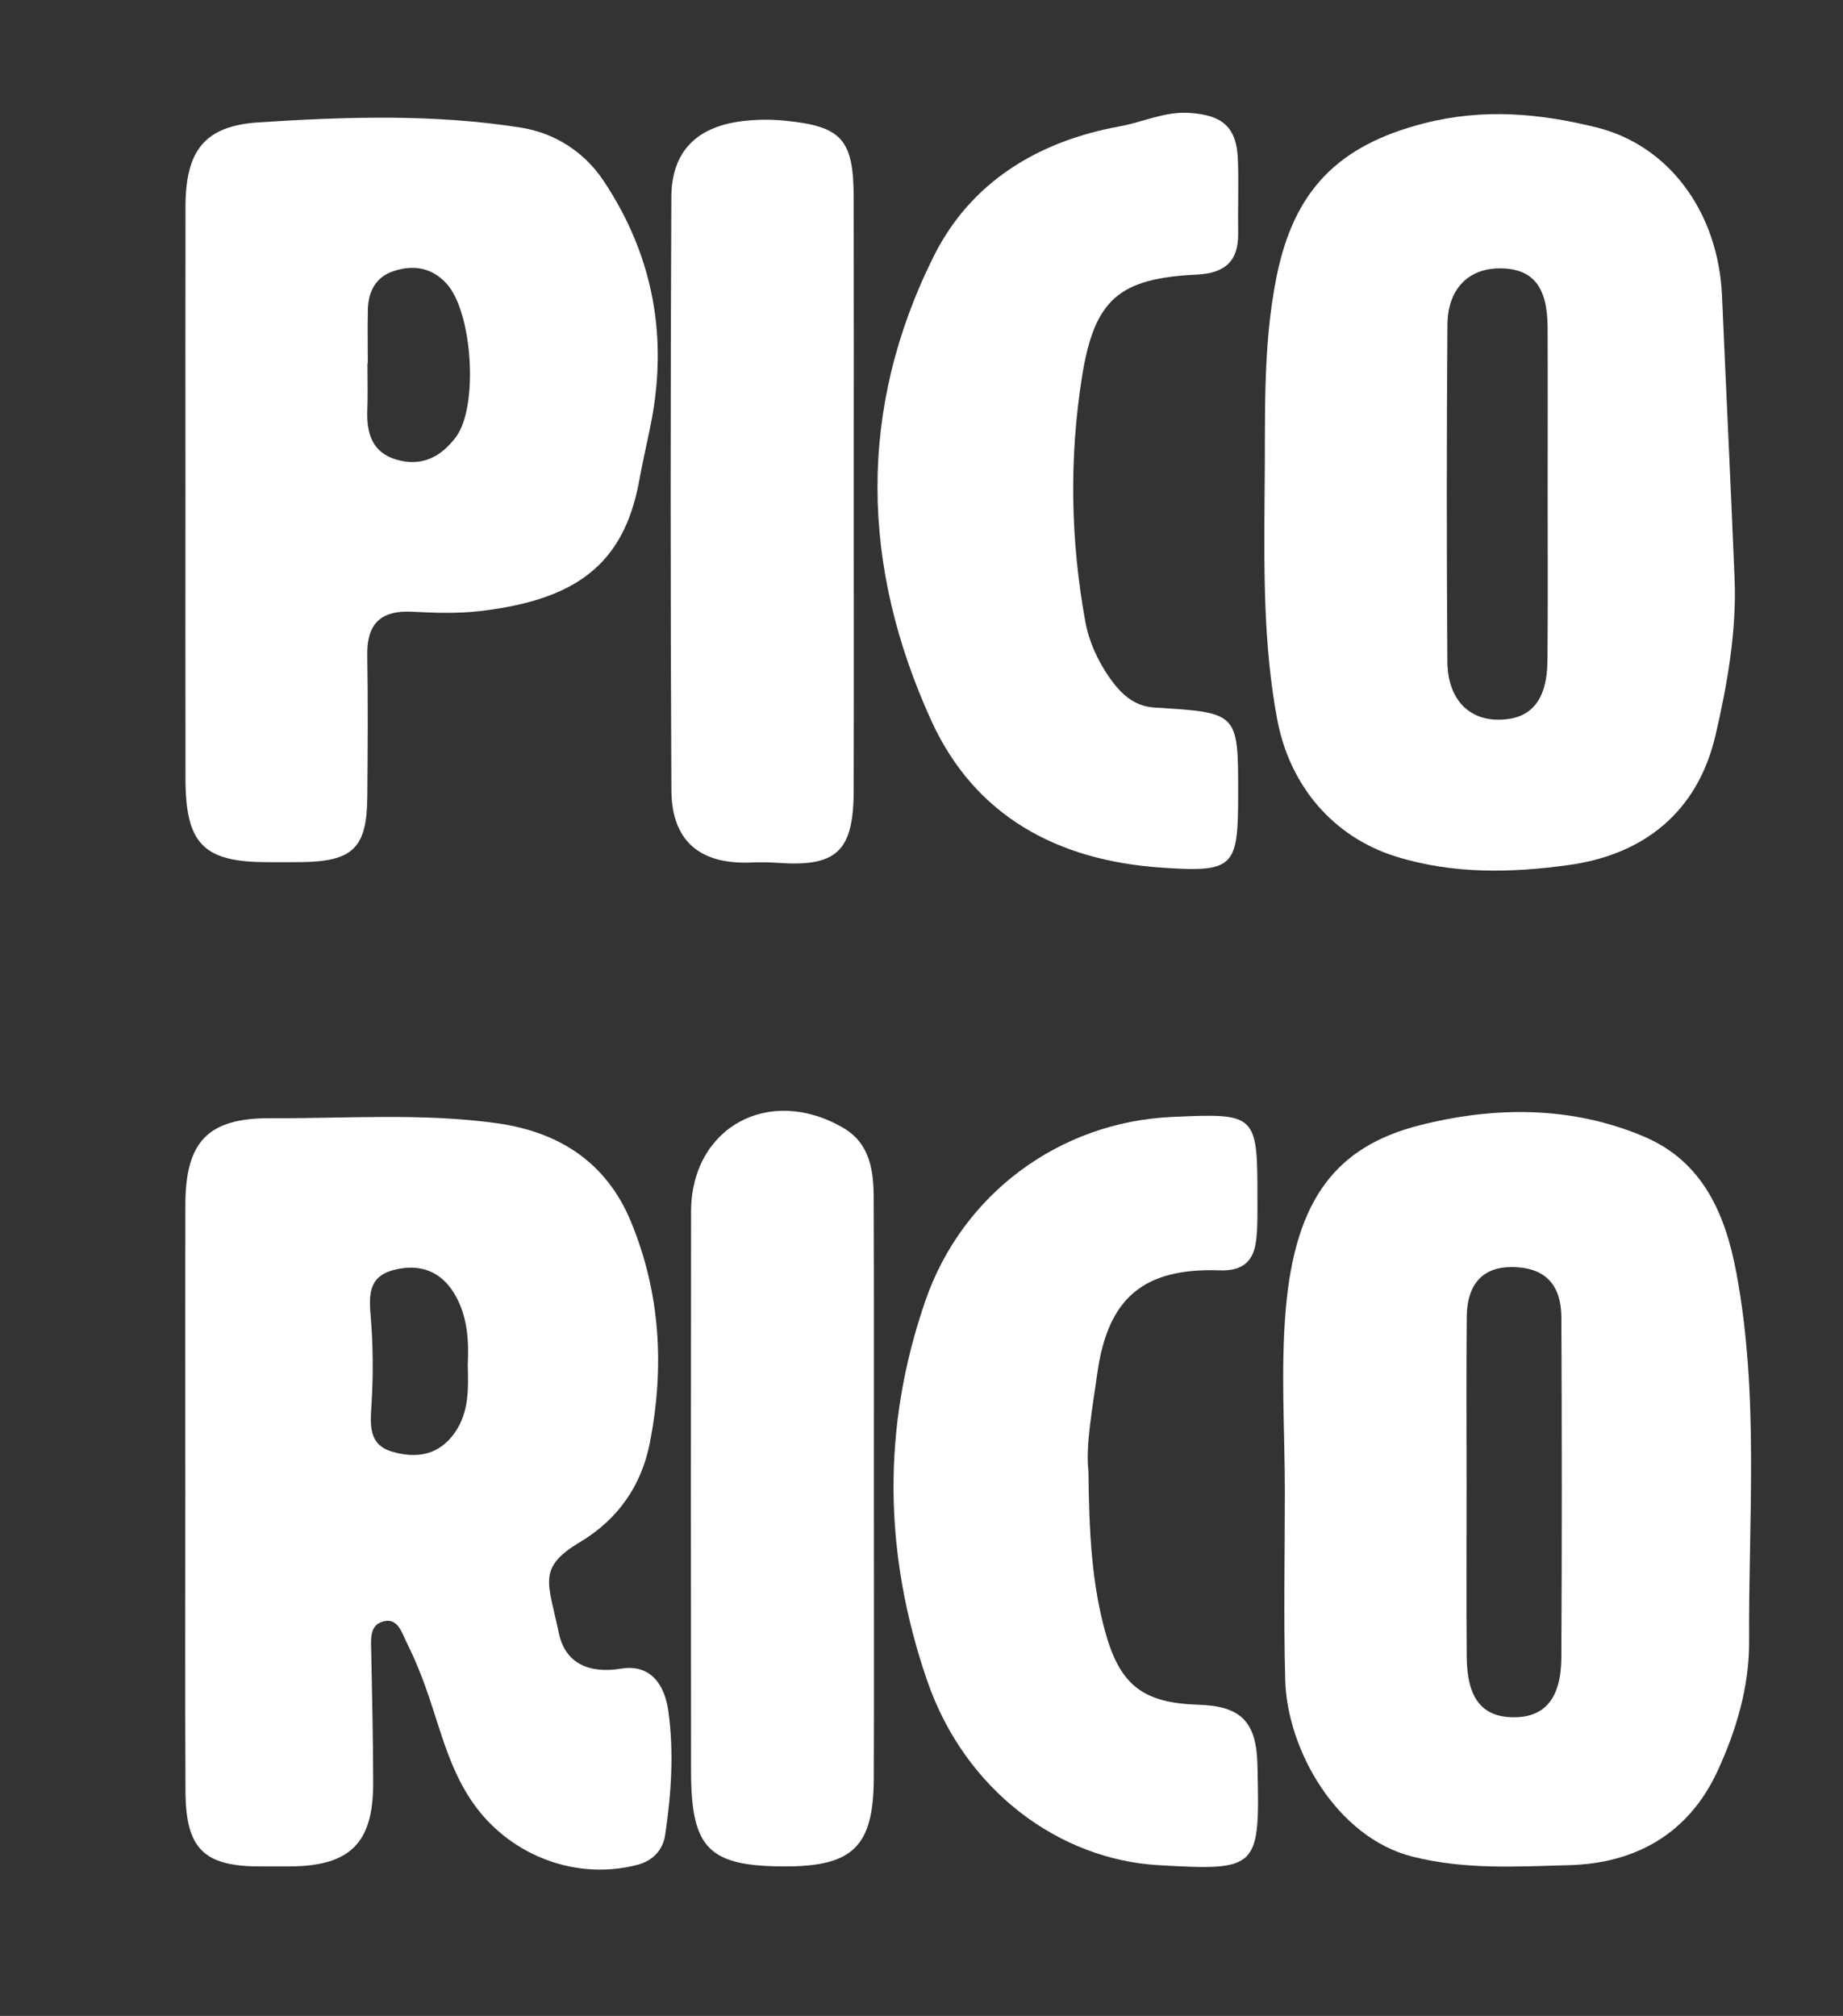
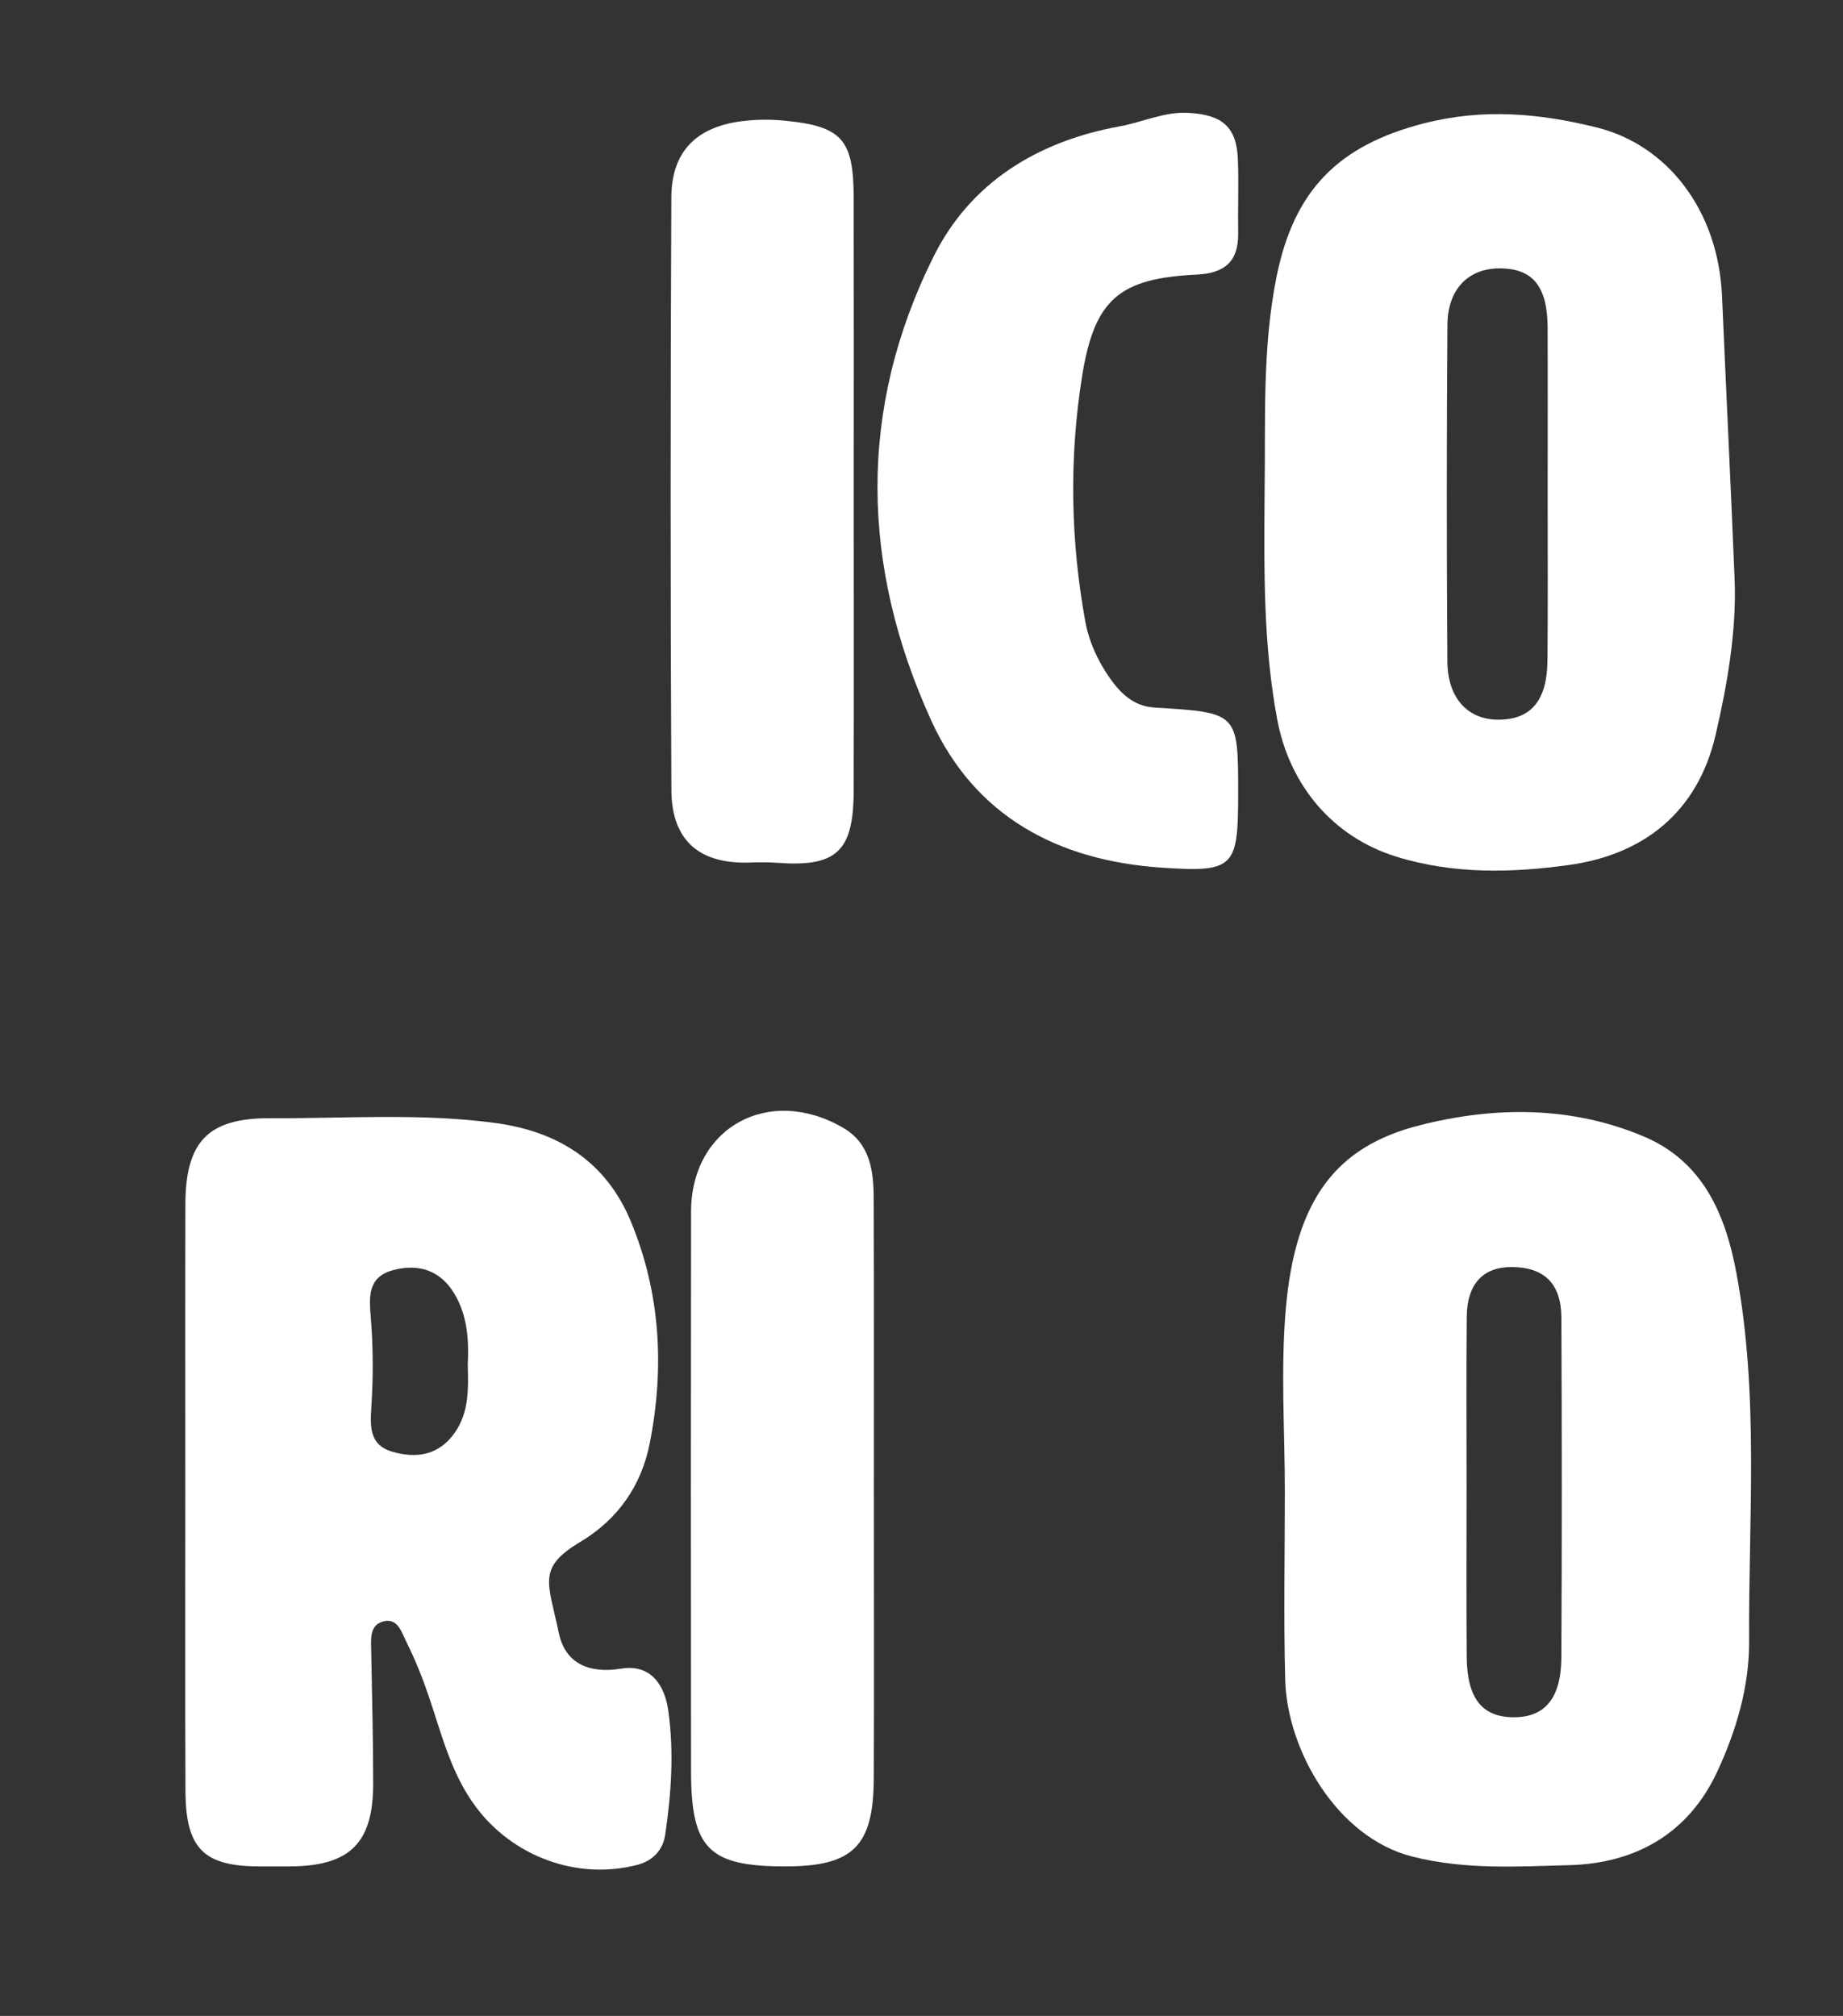
<svg xmlns="http://www.w3.org/2000/svg" version="1.1" x="0px" y="0px" width="149px" height="163px" viewBox="0 0 149 163" enable-background="new 0 0 149 163" xml:space="preserve">
  <rect x="0" y="0" width="149" height="163" fill="#333333" stroke="none" />
  <g id="Capa_1">
</g>
  <g id="Capa_2_copia_2">
    <path fill-rule="evenodd" clip-rule="evenodd" fill="#FFFFFF" d="M14.982,120.848c0-7.815-0.013-15.631,0.005-23.446   c0.011-5.081,1.814-7.017,6.885-6.988c6.08,0.033,12.175-0.435,18.24,0.397c5.062,0.696,8.896,3.147,10.888,7.946   c2.401,5.786,2.731,11.825,1.533,17.925c-0.676,3.448-2.581,6.18-5.641,8.006c-3.517,2.099-2.547,3.306-1.717,7.333   c0.51,2.485,2.452,3.324,5.042,2.9c2.457-0.401,3.531,1.418,3.808,3.373c0.473,3.331,0.251,6.714-0.244,10.045   c-0.18,1.218-0.954,2.106-2.263,2.448c-4.813,1.256-10.032-0.637-13.059-4.704c-2.006-2.696-2.762-5.894-3.814-8.984   c-0.495-1.454-1.071-2.894-1.757-4.268c-0.408-0.818-0.741-2.161-2.057-1.677c-0.972,0.357-0.836,1.476-0.819,2.396   c0.071,3.542,0.153,7.083,0.158,10.626c0.011,4.857-1.88,6.714-6.748,6.734c-0.816,0.002-1.635,0.002-2.452,0   c-4.493-0.006-5.953-1.438-5.975-6.073C14.955,136.839,14.984,128.842,14.982,120.848z M37.817,110.359   c0.1-2.016-0.026-4.009-1.096-5.777c-1.125-1.859-2.865-2.428-4.909-1.891c-2.101,0.551-1.975,2.141-1.831,3.898   c0.191,2.331,0.197,4.695,0.051,7.029c-0.104,1.649-0.229,3.205,1.682,3.761c1.946,0.568,3.77,0.3,5.055-1.54   C37.939,114.167,37.863,112.258,37.817,110.359z" />
    <path fill-rule="evenodd" clip-rule="evenodd" fill="#FFFFFF" d="M103.876,120.595c-0.002-4.904-0.344-9.835,0.071-14.703   c0.772-9.06,4.193-13.216,10.811-14.902c6.044-1.539,12.275-1.583,18.16,0.912c4.733,2.008,6.566,6.239,7.458,10.997   c1.855,9.896,0.977,19.891,1.032,29.845c0.018,3.63-1.041,7.205-2.576,10.506c-2.332,5.017-6.61,7.418-11.962,7.56   c-4.216,0.111-8.41,0.387-12.681-0.692c-6.14-1.551-10.13-8.651-10.283-14.267C103.768,130.769,103.876,125.681,103.876,120.595z    M118.568,120.075c0,4.626-0.027,9.253,0.011,13.879c0.027,3.364,1.234,4.877,3.77,4.897c2.532,0.02,3.861-1.513,3.881-4.822   c0.049-9.162,0.044-18.324,0.002-27.487c-0.013-2.752-1.382-4.067-3.97-4.093c-2.343-0.023-3.654,1.34-3.681,4.018   C118.537,111.003,118.568,115.54,118.568,120.075z" />
    <path fill-rule="evenodd" clip-rule="evenodd" fill="#FFFFFF" d="M102.239,39.732c0.086-5.794-0.2-11.573,0.965-17.354   c1.403-6.961,4.955-10.622,11.93-12.407c4.788-1.226,9.334-0.812,13.948,0.333c5.718,1.418,9.837,6.69,10.139,13.657   c0.33,7.606,0.703,15.21,1.014,22.815c0.171,4.21-0.572,8.5-1.538,12.66c-1.454,6.267-5.851,9.668-11.833,10.502   c-4.604,0.641-9.366,0.77-14.024-0.687c-5.085-1.59-8.583-5.746-9.581-11.078C102.111,52.044,102.197,45.9,102.239,39.732z    M125.123,39.809c0-4.446,0.016-8.892-0.004-13.339c-0.016-3.301-1.194-4.748-3.819-4.771c-2.561-0.022-4.26,1.645-4.28,4.568   c-0.066,9.073-0.069,18.147-0.004,27.221c0.022,2.998,1.684,4.723,4.16,4.704c2.594-0.02,3.897-1.536,3.93-4.772   C125.152,48.883,125.119,44.346,125.123,39.809z" />
-     <path fill-rule="evenodd" clip-rule="evenodd" fill="#FFFFFF" d="M14.993,39.585c0-7.623-0.013-15.247,0.004-22.871   c0.011-4.507,1.506-6.534,5.927-6.821c7.054-0.458,14.159-0.686,21.175,0.422c2.7,0.426,5.117,1.925,6.706,4.315   c4.074,6.125,5.25,12.816,3.743,19.999c-0.297,1.419-0.612,2.835-0.874,4.26c-1.243,6.76-5.13,9.628-12.908,10.525   c-1.793,0.208-3.632,0.142-5.441,0.049c-2.545-0.13-3.676,0.971-3.632,3.522c0.064,3.81,0.036,7.623,0.004,11.434   c-0.033,4.162-1.163,5.247-5.403,5.29c-0.908,0.009-1.815,0.002-2.723,0.001c-5.11-0.01-6.561-1.471-6.574-6.713   C14.98,55.194,14.993,47.389,14.993,39.585z M29.735,29.37c-0.011,0-0.02,0-0.029,0c0,1.267,0.038,2.536-0.009,3.801   c-0.071,1.893,0.399,3.451,2.434,4.016c2.008,0.56,3.553-0.277,4.727-1.848c1.848-2.468,1.34-10.113-0.752-12.402   c-1.187-1.299-2.645-1.532-4.219-1.039c-1.476,0.46-2.112,1.633-2.146,3.127C29.709,26.472,29.735,27.921,29.735,29.37z" />
-     <path fill-rule="evenodd" clip-rule="evenodd" fill="#FFFFFF" d="M87.998,118.977c0.051,4.957,0.262,9.14,1.417,13.181   c1.201,4.194,3.107,5.541,7.474,5.68c3.446,0.109,4.69,1.378,4.771,4.864c0.191,8.4,0.18,8.587-8.057,8.104   c-7.888-0.464-15.559-5.934-18.65-14.929c-3.508-10.207-3.683-20.465-0.135-30.714c2.978-8.605,10.811-14.433,19.919-14.85   c6.875-0.314,6.932-0.261,6.921,6.724c-0.003,1.088,0.028,2.188-0.105,3.264c-0.208,1.679-1.067,2.48-2.94,2.415   c-6.155-0.217-9.058,2.225-9.905,8.358C88.313,113.942,87.759,116.82,87.998,118.977z" />
    <path fill-rule="evenodd" clip-rule="evenodd" fill="#FFFFFF" d="M100.1,64.123c0,6.026-0.271,6.445-6.293,6.023   c-8.261-0.578-14.976-4.115-18.513-11.872c-5.68-12.455-5.986-25.145,0.18-37.526c3.002-6.033,8.455-9.334,15.054-10.532   c1.864-0.338,3.605-1.207,5.585-1.089c2.703,0.16,3.865,1.127,3.965,3.765c0.075,1.995-0.009,3.996,0.022,5.992   c0.031,2.292-1.129,3.212-3.351,3.319c-6.255,0.307-8.274,1.965-9.275,8.276c-1.041,6.576-0.925,13.203,0.269,19.775   c0.295,1.618,0.99,3.131,1.919,4.483c0.881,1.281,1.962,2.372,3.688,2.475C100.1,57.619,100.1,57.625,100.1,64.123z" />
    <path fill-rule="evenodd" clip-rule="evenodd" fill="#FFFFFF" d="M70.648,120.619c0,7.727,0.025,15.451-0.006,23.175   c-0.022,5.492-1.684,7.114-7.14,7.116c-6.187,0.002-7.625-1.416-7.633-7.682c-0.018-15.086-0.018-30.173,0.002-45.261   c0.009-6.808,6.295-10.268,12.297-6.775c2.188,1.273,2.46,3.479,2.467,5.708C70.664,104.807,70.646,112.713,70.648,120.619z" />
    <path fill-rule="evenodd" clip-rule="evenodd" fill="#FFFFFF" d="M69.022,39.968c0,7.992,0.015,15.985-0.005,23.977   c-0.013,4.902-1.38,6.166-6.159,5.821c-0.724-0.052-1.454-0.053-2.179-0.025c-4.096,0.155-6.377-1.734-6.399-5.853   c-0.084-15.984-0.078-31.969-0.004-47.953c0.016-3.654,2.01-5.656,5.64-6.128c1.161-0.151,2.366-0.166,3.531-0.05   c4.62,0.454,5.561,1.516,5.571,6.234C69.035,23.982,69.022,31.975,69.022,39.968z" />
  </g>
  <g id="Capa_2_copia" display="none">
    <path display="inline" fill-rule="evenodd" clip-rule="evenodd" fill="#E5462C" d="M14.982,120.848   c0-7.815-0.013-15.631,0.005-23.446c0.011-5.081,1.814-7.017,6.885-6.988c6.08,0.033,12.175-0.435,18.24,0.397   c5.062,0.696,8.896,3.147,10.888,7.946c2.401,5.786,2.731,11.825,1.533,17.925c-0.676,3.448-2.581,6.18-5.641,8.006   c-3.517,2.099-2.547,3.306-1.717,7.333c0.51,2.485,2.452,3.324,5.042,2.9c2.457-0.401,3.531,1.418,3.808,3.373   c0.473,3.331,0.251,6.714-0.244,10.045c-0.18,1.218-0.954,2.106-2.263,2.448c-4.813,1.256-10.032-0.637-13.059-4.704   c-2.006-2.696-2.762-5.894-3.814-8.984c-0.495-1.454-1.071-2.894-1.757-4.268c-0.408-0.818-0.741-2.161-2.057-1.677   c-0.972,0.357-0.836,1.476-0.819,2.396c0.071,3.542,0.153,7.083,0.158,10.626c0.011,4.857-1.88,6.714-6.748,6.734   c-0.816,0.002-1.635,0.002-2.452,0c-4.493-0.006-5.953-1.438-5.975-6.073C14.955,136.839,14.984,128.842,14.982,120.848z    M37.817,110.359c0.1-2.016-0.026-4.009-1.096-5.777c-1.125-1.859-2.865-2.428-4.909-1.891c-2.101,0.551-1.975,2.141-1.831,3.898   c0.191,2.331,0.197,4.695,0.051,7.029c-0.104,1.649-0.229,3.205,1.682,3.761c1.946,0.568,3.77,0.3,5.055-1.54   C37.939,114.167,37.863,112.258,37.817,110.359z" />
    <path display="inline" fill-rule="evenodd" clip-rule="evenodd" fill="#E5462C" d="M103.876,120.595   c-0.002-4.904-0.344-9.835,0.071-14.703c0.772-9.06,4.193-13.216,10.811-14.902c6.044-1.539,12.275-1.583,18.16,0.912   c4.733,2.008,6.566,6.239,7.458,10.997c1.855,9.896,0.977,19.891,1.032,29.845c0.018,3.63-1.041,7.205-2.576,10.506   c-2.332,5.017-6.61,7.418-11.962,7.56c-4.216,0.111-8.41,0.387-12.681-0.692c-6.14-1.551-10.13-8.651-10.283-14.267   C103.768,130.769,103.876,125.681,103.876,120.595z M118.568,120.075c0,4.626-0.027,9.253,0.011,13.879   c0.027,3.364,1.234,4.877,3.77,4.897c2.532,0.02,3.861-1.513,3.881-4.822c0.049-9.162,0.044-18.324,0.002-27.487   c-0.013-2.752-1.382-4.067-3.97-4.093c-2.343-0.023-3.654,1.34-3.681,4.018C118.537,111.003,118.568,115.54,118.568,120.075z" />
-     <path display="inline" fill-rule="evenodd" clip-rule="evenodd" fill="#F19032" d="M102.239,39.732   c0.086-5.794-0.2-11.573,0.965-17.354c1.403-6.961,4.955-10.622,11.93-12.407c4.788-1.226,9.334-0.812,13.948,0.333   c5.718,1.418,9.837,6.69,10.139,13.657c0.33,7.606,0.703,15.21,1.014,22.815c0.171,4.21-0.572,8.5-1.538,12.66   c-1.454,6.267-5.851,9.668-11.833,10.502c-4.604,0.641-9.366,0.77-14.024-0.687c-5.085-1.59-8.583-5.746-9.581-11.078   C102.111,52.044,102.197,45.9,102.239,39.732z M125.123,39.809c0-4.446,0.016-8.892-0.004-13.339   c-0.016-3.301-1.194-4.748-3.819-4.771c-2.561-0.022-4.26,1.645-4.28,4.568c-0.066,9.073-0.069,18.147-0.004,27.221   c0.022,2.998,1.684,4.723,4.16,4.704c2.594-0.02,3.897-1.536,3.93-4.772C125.152,48.883,125.119,44.346,125.123,39.809z" />
    <path display="inline" fill-rule="evenodd" clip-rule="evenodd" fill="#F19032" d="M14.993,39.585   c0-7.623-0.013-15.247,0.004-22.871c0.011-4.507,1.506-6.534,5.927-6.821c7.054-0.458,14.159-0.686,21.175,0.422   c2.7,0.426,5.117,1.925,6.706,4.315c4.074,6.125,5.25,12.816,3.743,19.999c-0.297,1.419-0.612,2.835-0.874,4.26   c-1.243,6.76-5.13,9.628-12.908,10.525c-1.793,0.208-3.632,0.142-5.441,0.049c-2.545-0.13-3.676,0.971-3.632,3.522   c0.064,3.81,0.036,7.623,0.004,11.434c-0.033,4.162-1.163,5.247-5.403,5.29c-0.908,0.009-1.815,0.002-2.723,0.001   c-5.11-0.01-6.561-1.471-6.574-6.713C14.98,55.194,14.993,47.389,14.993,39.585z M29.735,29.37c-0.011,0-0.02,0-0.029,0   c0,1.267,0.038,2.536-0.009,3.801c-0.071,1.893,0.399,3.451,2.434,4.016c2.008,0.56,3.553-0.277,4.727-1.848   c1.848-2.468,1.34-10.113-0.752-12.402c-1.187-1.299-2.645-1.532-4.219-1.039c-1.476,0.46-2.112,1.633-2.146,3.127   C29.709,26.472,29.735,27.921,29.735,29.37z" />
    <path display="inline" fill-rule="evenodd" clip-rule="evenodd" fill="#E5462C" d="M87.998,118.977   c0.051,4.957,0.262,9.14,1.417,13.181c1.201,4.194,3.107,5.541,7.474,5.68c3.446,0.109,4.69,1.378,4.771,4.864   c0.191,8.4,0.18,8.587-8.057,8.104c-7.888-0.464-15.559-5.934-18.65-14.929c-3.508-10.207-3.683-20.465-0.135-30.714   c2.978-8.605,10.811-14.433,19.919-14.85c6.875-0.314,6.932-0.261,6.921,6.724c-0.003,1.088,0.028,2.188-0.105,3.264   c-0.208,1.679-1.067,2.48-2.94,2.415c-6.155-0.217-9.058,2.225-9.905,8.358C88.313,113.942,87.759,116.82,87.998,118.977z" />
    <path display="inline" fill-rule="evenodd" clip-rule="evenodd" fill="#F19032" d="M100.1,64.123c0,6.026-0.271,6.445-6.293,6.023   c-8.261-0.578-14.976-4.115-18.513-11.872c-5.68-12.455-5.986-25.145,0.18-37.526c3.002-6.033,8.455-9.334,15.054-10.532   c1.864-0.338,3.605-1.207,5.585-1.089c2.703,0.16,3.865,1.127,3.965,3.765c0.075,1.995-0.009,3.996,0.022,5.992   c0.031,2.292-1.129,3.212-3.351,3.319c-6.255,0.307-8.274,1.965-9.275,8.276c-1.041,6.576-0.925,13.203,0.269,19.775   c0.295,1.618,0.99,3.131,1.919,4.483c0.881,1.281,1.962,2.372,3.688,2.475C100.1,57.619,100.1,57.625,100.1,64.123z" />
    <path display="inline" fill-rule="evenodd" clip-rule="evenodd" fill="#E5462C" d="M70.648,120.619   c0,7.727,0.025,15.451-0.006,23.175c-0.022,5.492-1.684,7.114-7.14,7.116c-6.187,0.002-7.625-1.416-7.633-7.682   c-0.018-15.086-0.018-30.173,0.002-45.261c0.009-6.808,6.295-10.268,12.297-6.775c2.188,1.273,2.46,3.479,2.467,5.708   C70.664,104.807,70.646,112.713,70.648,120.619z" />
    <path display="inline" fill-rule="evenodd" clip-rule="evenodd" fill="#F19032" d="M69.022,39.968   c0,7.992,0.015,15.985-0.005,23.977c-0.013,4.902-1.38,6.166-6.159,5.821c-0.724-0.052-1.454-0.053-2.179-0.025   c-4.096,0.155-6.377-1.734-6.399-5.853c-0.084-15.984-0.078-31.969-0.004-47.953c0.016-3.654,2.01-5.656,5.64-6.128   c1.161-0.151,2.366-0.166,3.531-0.05c4.62,0.454,5.561,1.516,5.571,6.234C69.035,23.982,69.022,31.975,69.022,39.968z" />
  </g>
</svg>